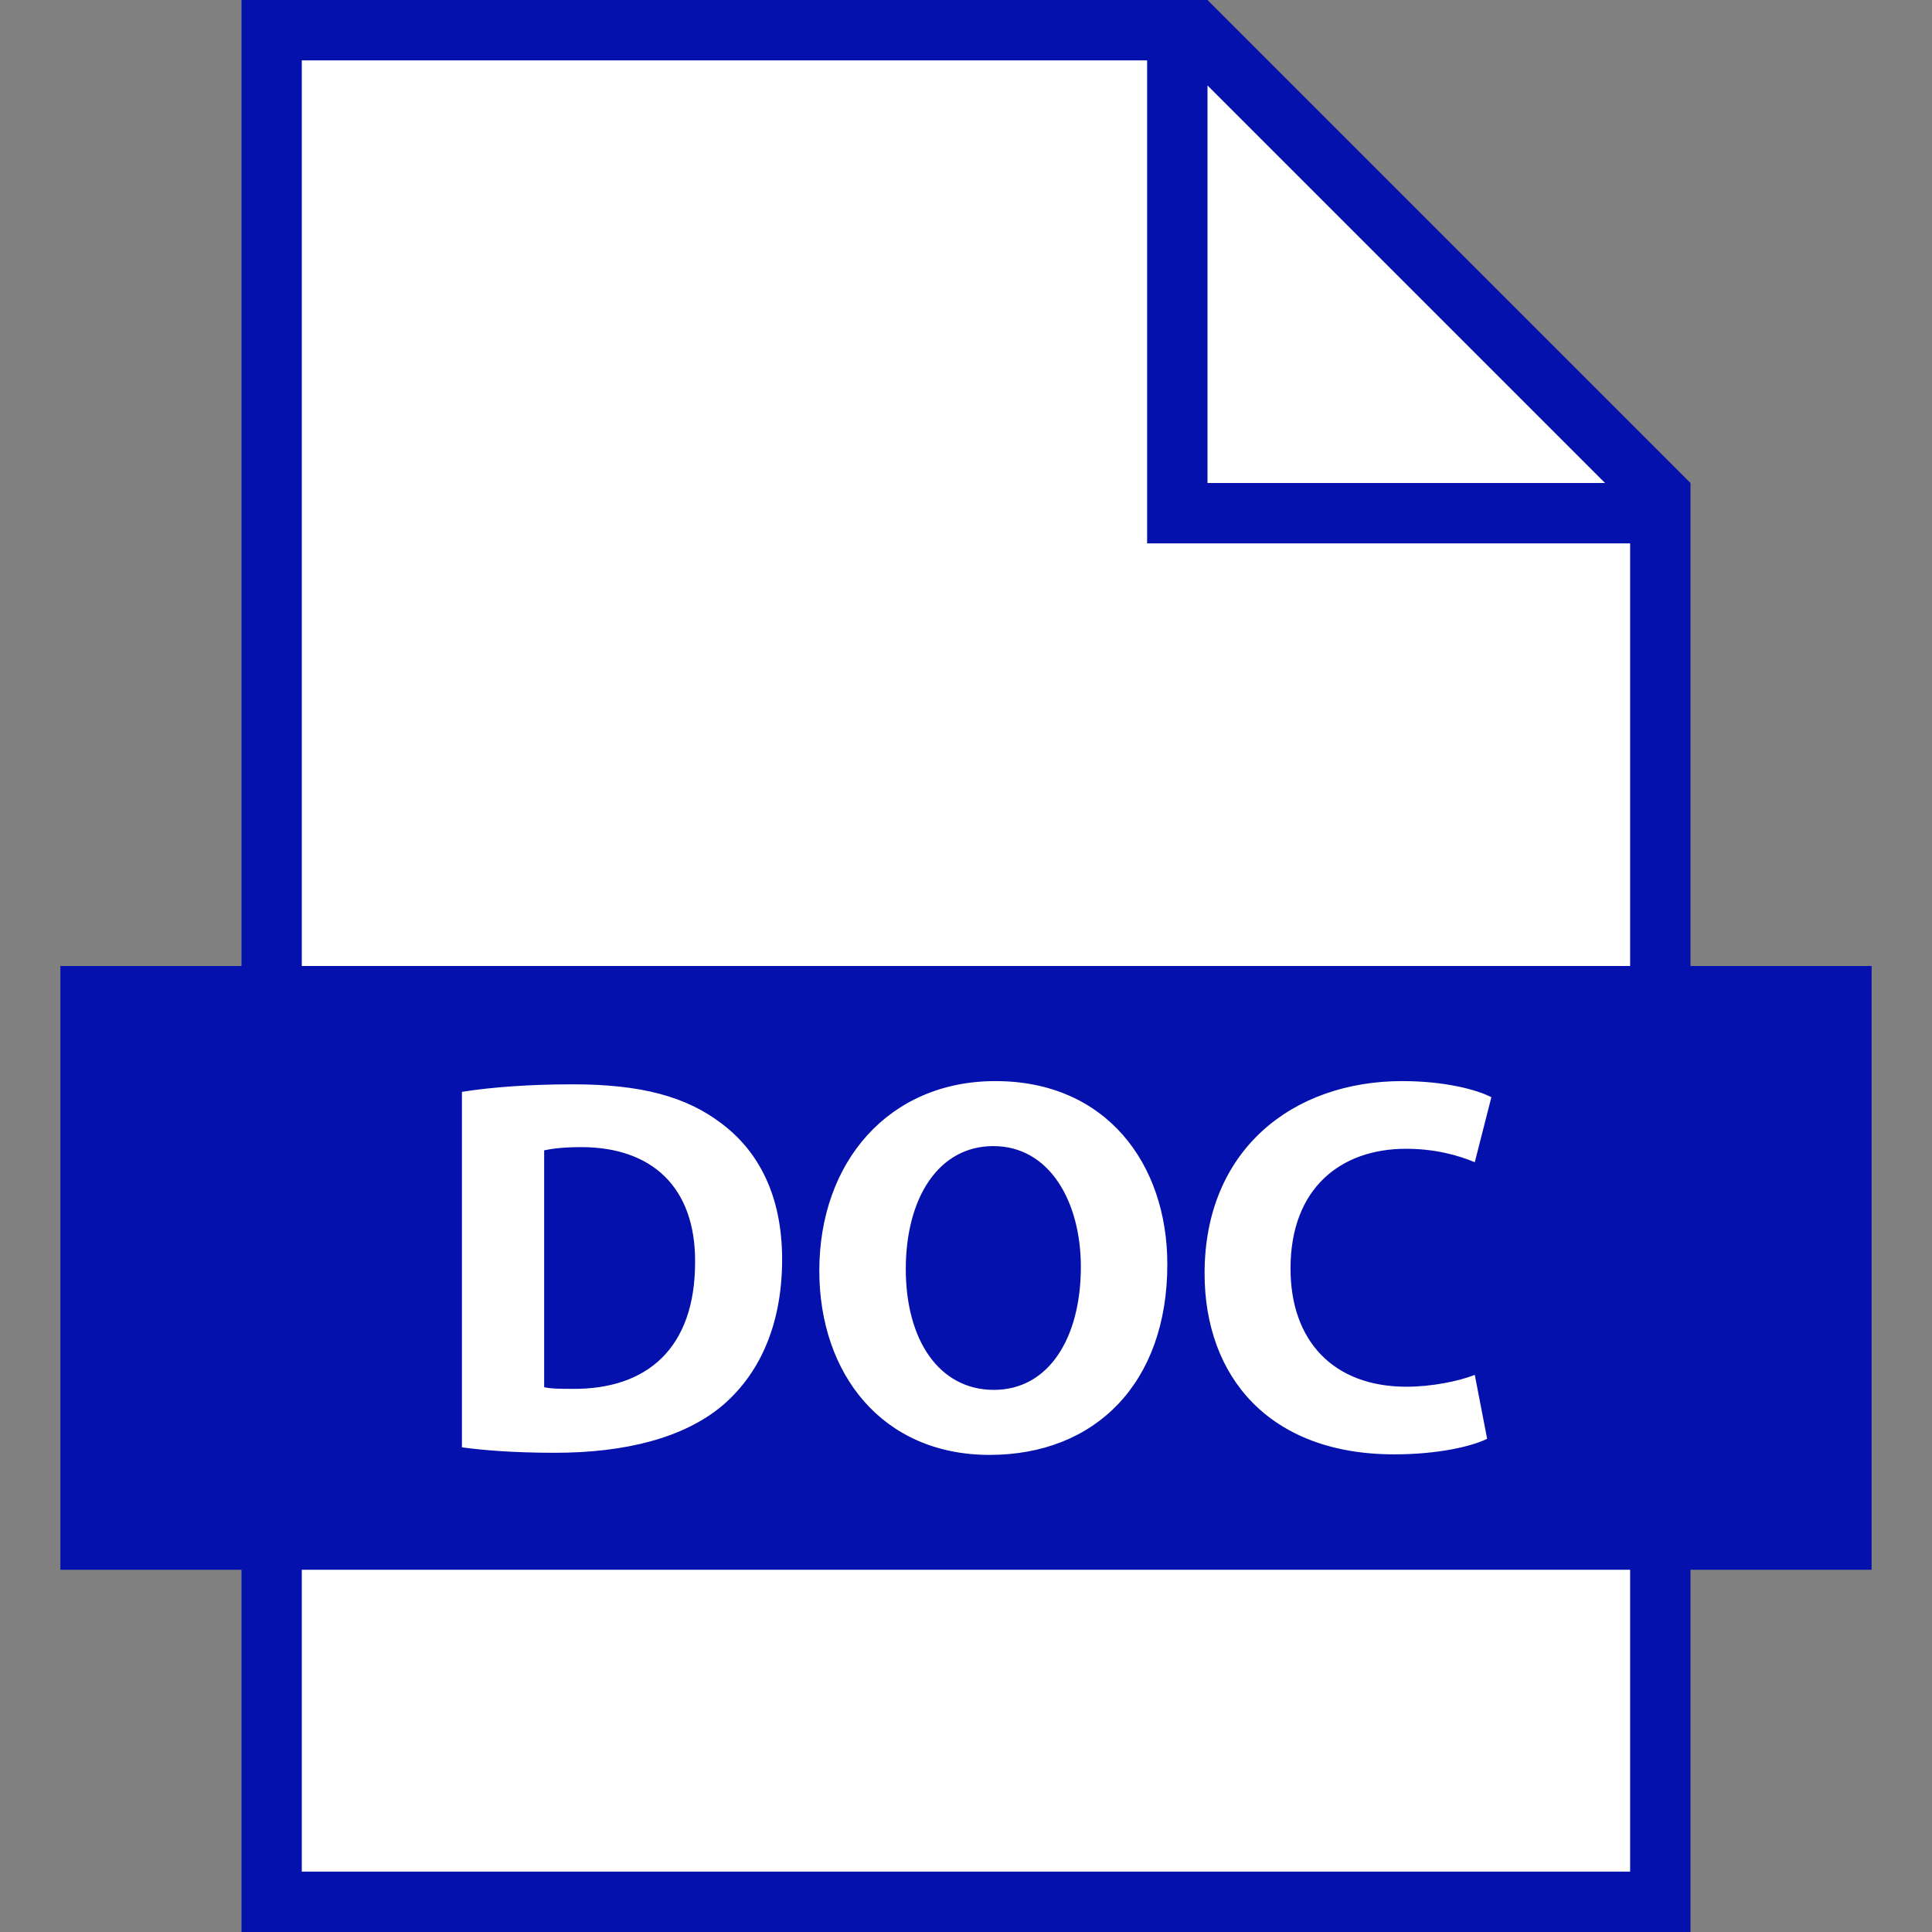
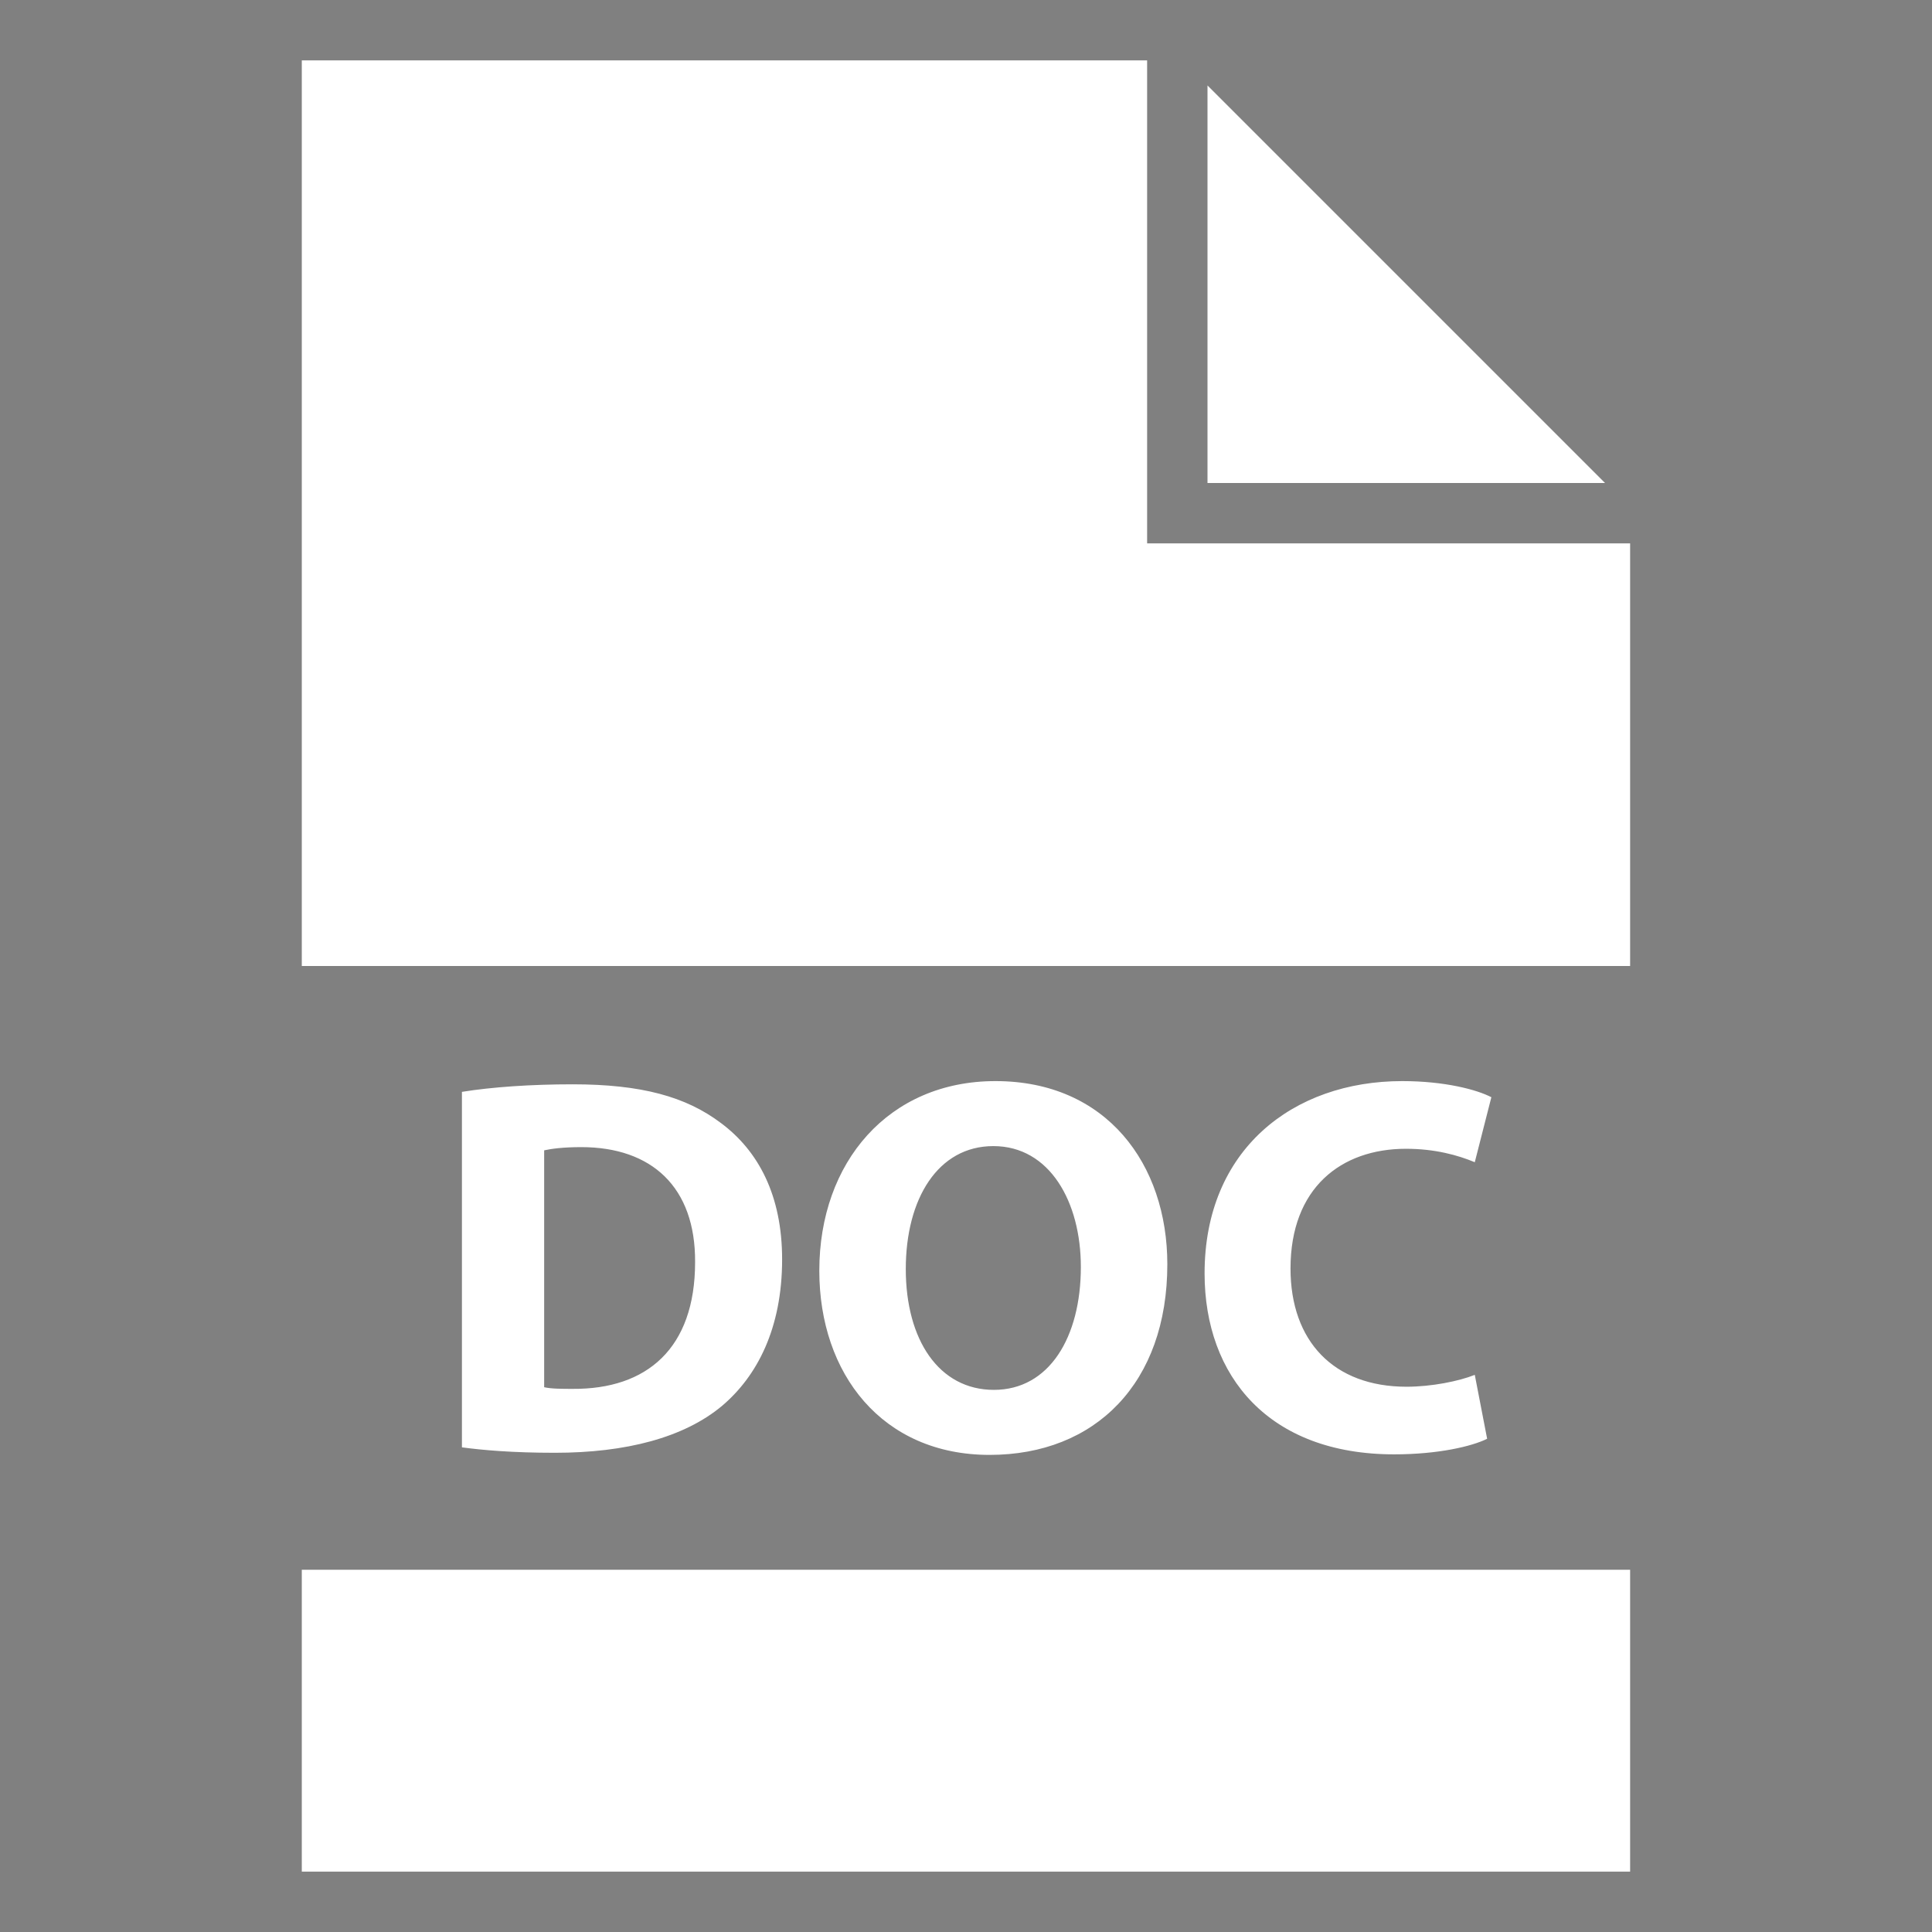
<svg xmlns="http://www.w3.org/2000/svg" width="128" zoomAndPan="magnify" viewBox="0 0 96 96" height="128" preserveAspectRatio="xMidYMid meet" version="1.0">
  <rect x="0" y="0" width="96" height="96" fill="#808080" stroke="none" />
  <defs>
    <clipPath id="7325a017a6">
-       <path d="M 8.398 54.75 L 19.199 54.75 L 19.199 70.949 L 8.398 70.949 Z M 8.398 54.75 " clip-rule="nonzero" />
-     </clipPath>
+       </clipPath>
  </defs>
-   <path fill="#0411ad" d="M 93 48 L 84 48 L 84 24 L 60 0 L 12 0 L 12 48 L 3 48 L 3 78 L 12 78 L 12 96 L 84 96 L 84 78 L 93 78 L 93 48 " fill-opacity="1" fill-rule="nonzero" />
  <path fill="#ffffff" d="M 14.996 93 L 81 93 L 81 78 L 14.996 78 Z M 60 4.246 L 60 24 L 79.754 24 Z M 57 27 L 57 3 L 14.996 3 L 14.996 48 L 81 48 L 81 27 Z M 58.004 62.82 C 58.004 57.855 54.988 53.719 49.465 53.719 C 44.152 53.719 40.711 57.75 40.711 63.141 C 40.711 68.262 43.836 72.293 49.172 72.293 C 54.43 72.293 58.004 68.719 58.004 62.82 Z M 45.008 63.059 C 45.008 59.562 46.609 56.949 49.359 56.949 C 52.16 56.949 53.707 59.723 53.707 62.953 C 53.707 66.449 52.133 69.062 49.387 69.062 C 46.66 69.062 45.008 66.582 45.008 63.059 Z M 38.863 62.578 C 38.863 59.402 37.688 57.188 35.82 55.801 C 34.086 54.492 31.871 53.879 28.453 53.879 C 26.398 53.879 24.453 54.012 22.953 54.254 L 22.953 71.918 C 23.973 72.055 25.465 72.188 27.57 72.188 C 31.098 72.188 33.98 71.438 35.871 69.863 C 37.609 68.395 38.863 66.023 38.863 62.578 Z M 28.453 69.012 C 27.945 69.012 27.387 69.012 27.039 68.93 L 27.039 57.16 C 27.387 57.082 27.973 57 28.883 57 C 32.375 57 34.562 58.977 34.539 62.715 C 34.539 67.008 32.137 69.039 28.453 69.012 Z M 69.863 57.082 C 71.305 57.082 72.449 57.402 73.281 57.75 L 74.105 54.52 C 73.387 54.145 71.785 53.719 69.676 53.719 C 64.234 53.719 59.855 57.137 59.855 63.273 C 59.855 68.395 63.059 72.266 69.273 72.266 C 71.465 72.266 73.145 71.867 73.895 71.492 L 73.281 68.316 C 72.477 68.637 71.117 68.906 69.891 68.906 C 66.262 68.906 64.125 66.637 64.125 63.031 C 64.125 59.031 66.633 57.082 69.863 57.082 " fill-opacity="1" fill-rule="nonzero" />
  <g clip-path="url(#7325a017a6)">
    <path fill="#0411ad" d="M 8.398 54.75 L 19.199 54.75 L 19.199 70.949 L 8.398 70.949 Z M 8.398 54.75 " fill-opacity="1" fill-rule="nonzero" />
  </g>
</svg>